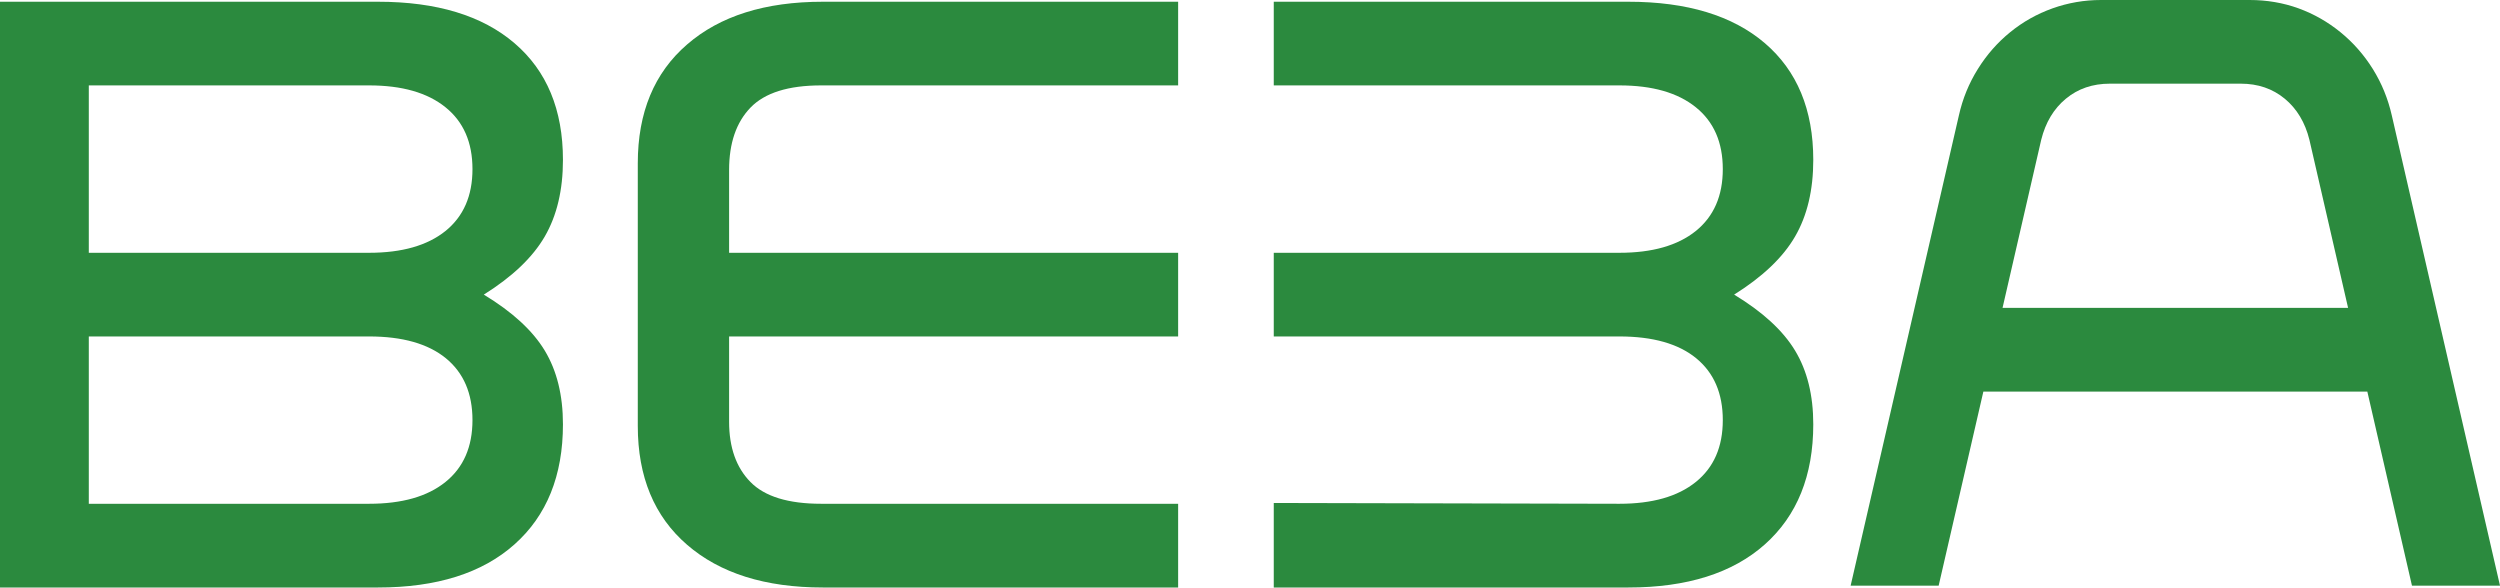
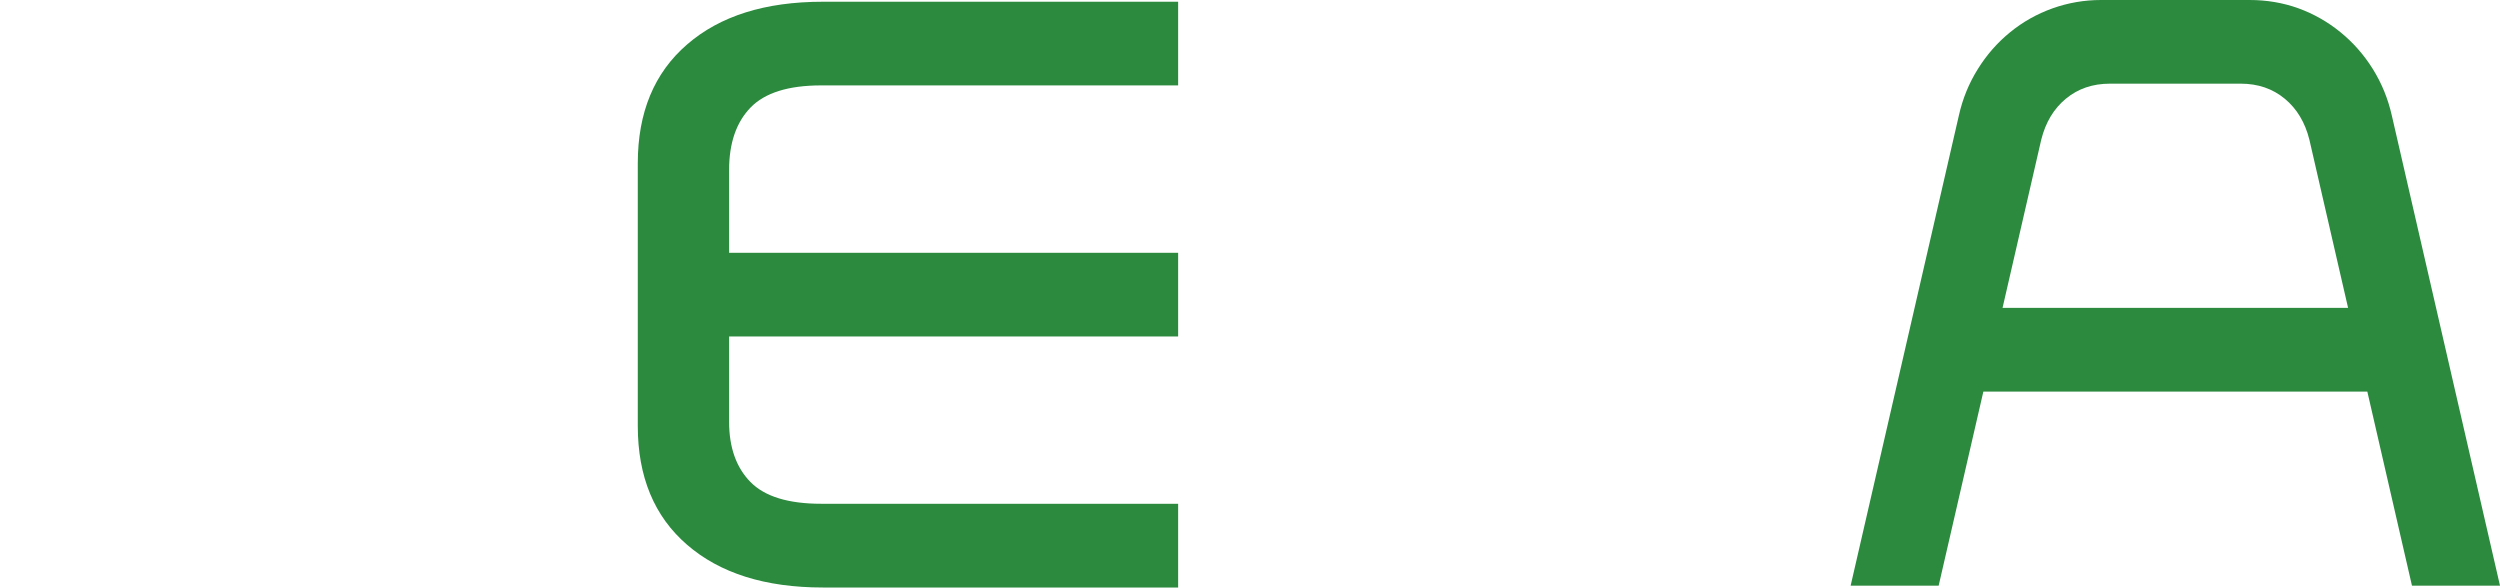
<svg xmlns="http://www.w3.org/2000/svg" width="200" height="47" viewBox="0 0 200 47" fill="none">
  <path fill-rule="evenodd" clip-rule="evenodd" d="M54.969 3.555C52.336 5.828 51.023 8.999 51.023 13.06V34.078C51.023 38.14 52.336 41.31 54.969 43.584C57.596 45.858 61.213 47 65.823 47H94.251V40.302H65.695C63.067 40.302 61.182 39.725 60.038 38.562C58.899 37.404 58.328 35.797 58.328 33.742V26.916H94.251V20.223H58.328V13.594C58.328 11.454 58.899 9.789 60.038 8.609C61.182 7.424 63.067 6.832 65.695 6.832H94.251V0.139H65.823C61.213 0.139 57.596 1.276 54.969 3.555Z" fill="#2B8A3E" />
-   <path fill-rule="evenodd" clip-rule="evenodd" d="M143.609 18.915C144.578 17.245 145.062 15.201 145.062 12.793C145.062 8.774 143.769 5.663 141.188 3.453C138.602 1.244 134.96 0.139 130.266 0.139H101.901V6.832H129.556C132.183 6.832 134.218 7.413 135.66 8.577C137.103 9.735 137.824 11.384 137.824 13.53C137.824 15.67 137.103 17.32 135.66 18.483C134.218 19.641 132.183 20.223 129.556 20.223H101.901V26.916H129.556C132.224 26.916 134.275 27.498 135.691 28.656C137.113 29.819 137.824 31.469 137.824 33.609C137.824 35.754 137.103 37.404 135.66 38.562C134.218 39.725 132.183 40.302 129.556 40.302L101.901 40.238V47H130.266C134.96 47 138.602 45.852 141.188 43.552C143.769 41.252 145.062 38.049 145.062 33.945C145.062 31.623 144.578 29.659 143.609 28.053C142.641 26.446 141.013 24.952 138.731 23.569C141.013 22.139 142.641 20.591 143.609 18.915Z" fill="#2B8A3E" />
  <path fill-rule="evenodd" clip-rule="evenodd" d="M160.203 24.631L163.299 11.176C163.644 9.794 164.299 8.7 165.267 7.899C166.241 7.093 167.41 6.693 168.791 6.693H170.795H177.255H179.259C180.635 6.693 181.809 7.093 182.783 7.899C183.751 8.7 184.406 9.794 184.751 11.176L187.847 24.631H160.203ZM189.825 5.519C189.114 4.382 188.249 3.4 187.239 2.578C186.224 1.751 185.106 1.115 183.88 0.667C182.654 0.224 181.346 0 179.97 0H177.255H170.795H168.08C166.746 0 165.453 0.224 164.206 0.667C162.954 1.115 161.826 1.751 160.811 2.578C159.801 3.4 158.936 4.382 158.23 5.519C157.514 6.661 157.009 7.899 156.71 9.239L148.05 46.856H155.092L158.668 31.33H189.387L192.958 46.856H200L191.345 9.239C191.041 7.899 190.536 6.661 189.825 5.519Z" fill="#2B8A3E" />
-   <path fill-rule="evenodd" clip-rule="evenodd" d="M35.634 18.483C34.192 19.641 32.157 20.223 29.53 20.223H7.104V6.832H29.53C32.157 6.832 34.192 7.413 35.634 8.577C37.077 9.735 37.798 11.384 37.798 13.53C37.798 15.67 37.077 17.32 35.634 18.483ZM35.634 38.562C34.192 39.725 32.157 40.302 29.53 40.302H7.104V26.916H29.53C32.198 26.916 34.243 27.498 35.665 28.656C37.087 29.819 37.798 31.469 37.798 33.609C37.798 35.749 37.077 37.404 35.634 38.562ZM43.584 18.915C44.552 17.245 45.036 15.201 45.036 12.793C45.036 8.774 43.743 5.663 41.157 3.453C38.576 1.244 34.934 0.139 30.241 0.139H0V47H30.241C34.934 47 38.576 45.852 41.157 43.552C43.743 41.252 45.036 38.049 45.036 33.945C45.036 31.623 44.552 29.659 43.584 28.053C42.615 26.446 40.987 24.952 38.705 23.569C40.987 22.139 42.615 20.591 43.584 18.915Z" fill="#2B8A3E" />
</svg>